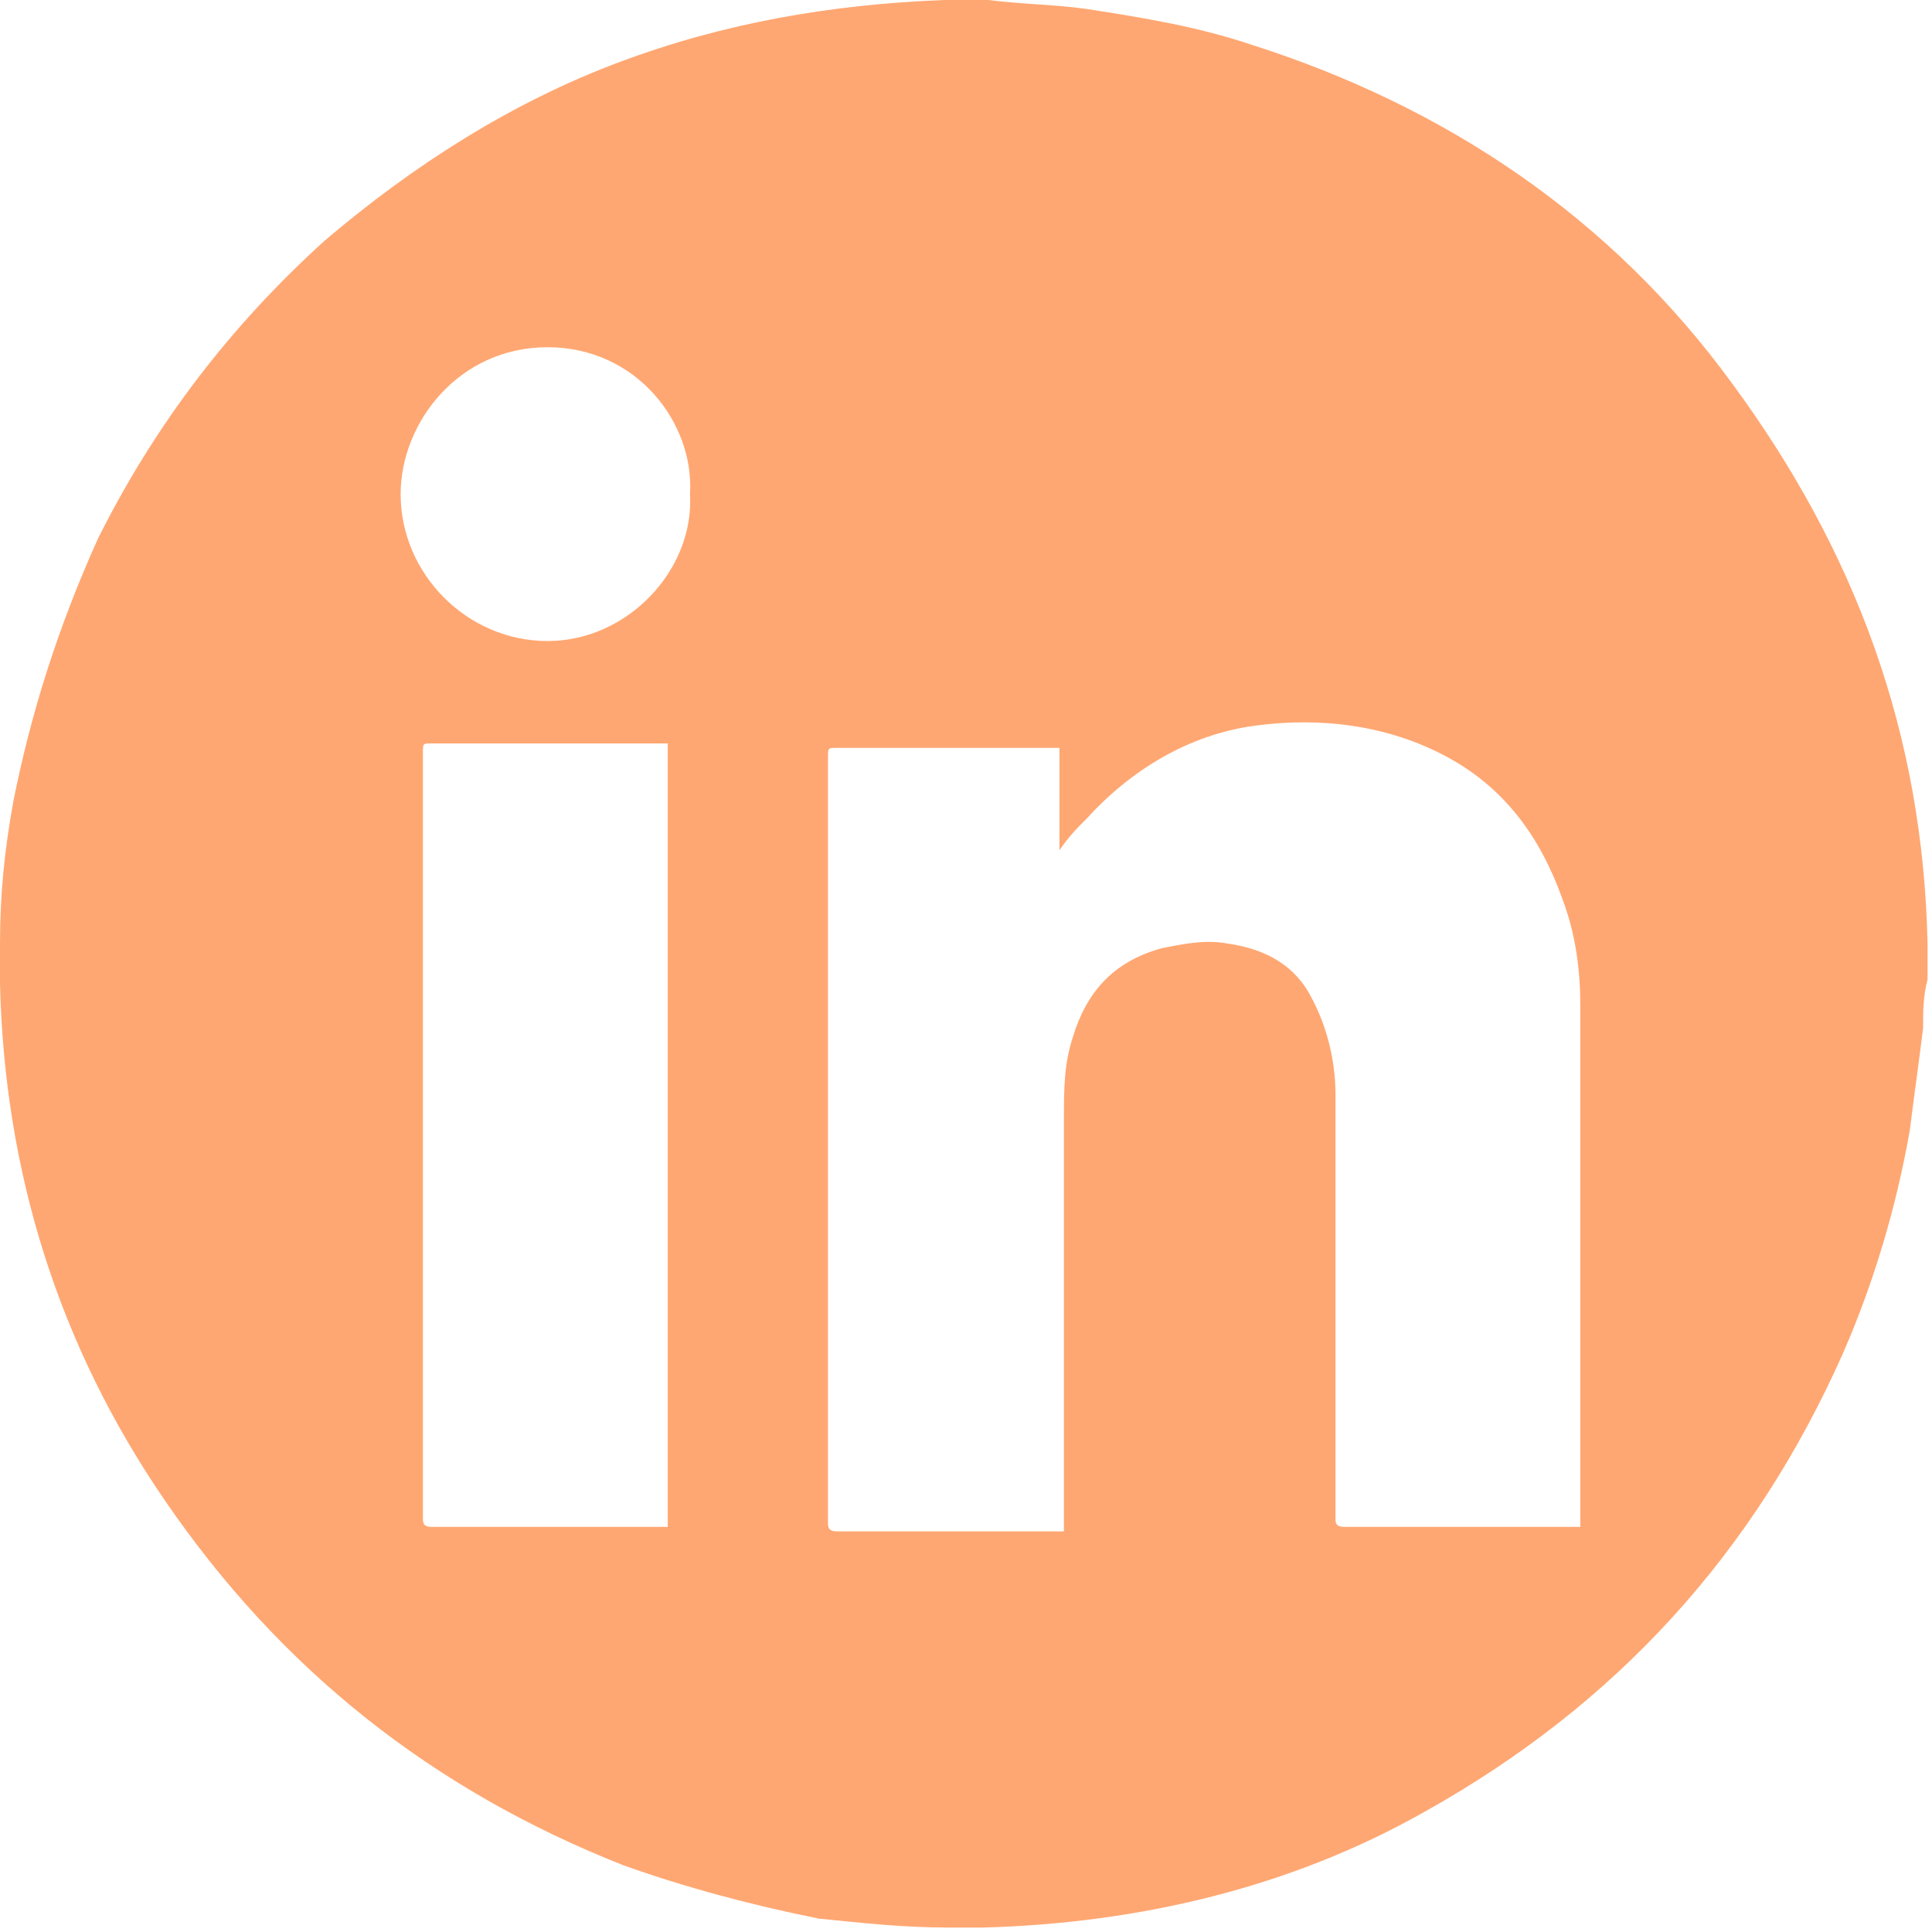
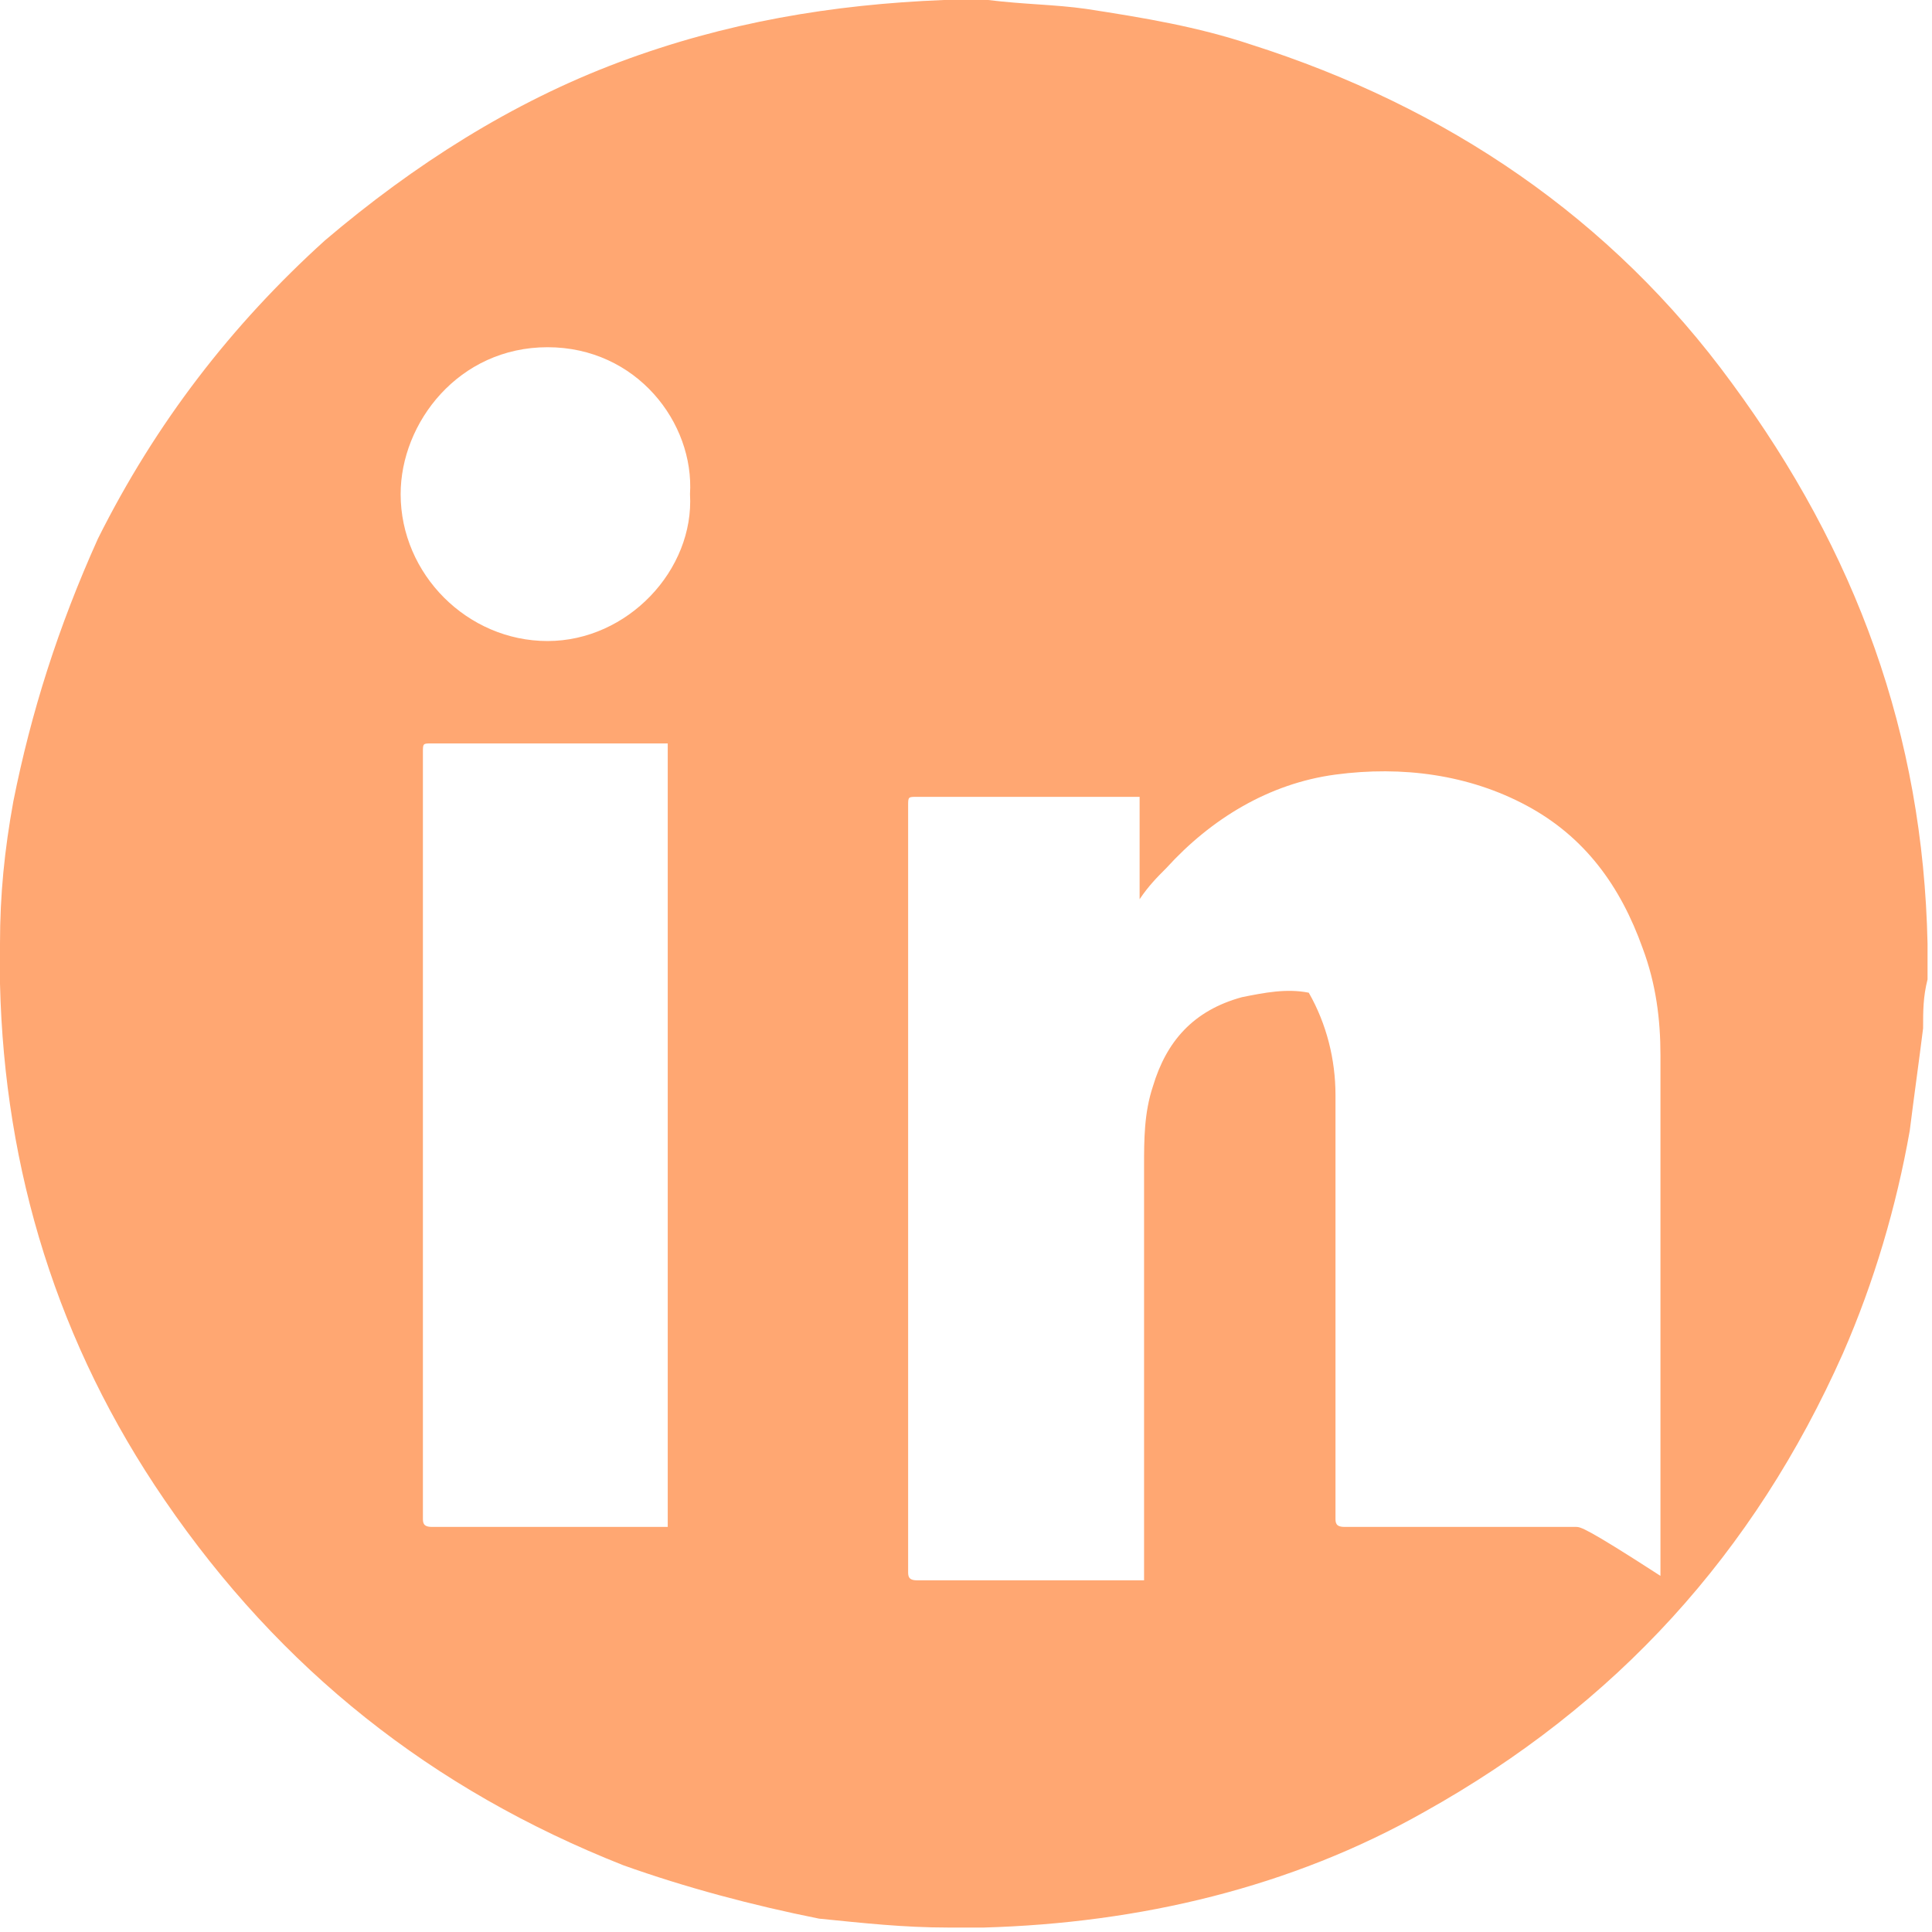
<svg xmlns="http://www.w3.org/2000/svg" id="Layer_1" x="0px" y="0px" viewBox="0 0 43.4 43.4" style="enable-background:new 0 0 43.4 43.4;" xml:space="preserve">
  <style type="text/css"> .st0{fill:#FFA772;} </style>
  <g>
    <g>
-       <path class="st0" d="M43.3,21.2c-0.1-4.7-1.6-8.8-4.4-12.6C36.2,4.9,32.5,2.4,28.1,1c-1.2-0.4-2.4-0.6-3.7-0.8 C23.7,0.1,23,0.1,22.2,0C22.1,0,22,0,22,0c-0.2,0-0.4,0-0.5,0c-0.1,0-0.2,0-0.3,0c-2.5,0.1-4.9,0.5-7.3,1.4 c-2.4,0.9-4.6,2.3-6.6,4c-2.1,1.9-3.8,4.1-5.1,6.7C1.3,14.1,0.7,16,0.3,18c-0.2,1.1-0.3,2.1-0.3,3.2c0,0.1,0,0.1,0,0.2 c0,0.1,0,0.3,0,0.4c0,0.1,0,0.2,0,0.3c0.1,4.2,1.3,8.1,3.7,11.6c2.6,3.8,6,6.5,10.3,8.2c1.4,0.5,2.9,0.9,4.4,1.2 c1,0.1,1.9,0.2,2.9,0.2c0.1,0,0.2,0,0.2,0c0.1,0,0.2,0,0.4,0c0.1,0,0.2,0,0.2,0c3.5-0.1,6.9-0.9,9.9-2.6c4.3-2.4,7.4-5.8,9.4-10.3 c0.7-1.6,1.2-3.3,1.5-5c0.1-0.8,0.2-1.5,0.3-2.3c0-0.4,0-0.7,0.1-1.1c0-0.1,0-0.1,0-0.2c0-0.1,0-0.2,0-0.4 C43.3,21.4,43.3,21.3,43.3,21.2z M15,34.3c-0.1,0-0.1,0-0.2,0c-1.7,0-3.4,0-5.1,0c-0.2,0-0.2-0.1-0.2-0.2c0-5.7,0-11.5,0-17.2 c0-0.2,0-0.2,0.2-0.2c1.7,0,3.4,0,5.1,0c0.1,0,0.1,0,0.2,0C15,22.6,15,28.4,15,34.3z M12.3,14.4c-1.8,0-3.3-1.5-3.3-3.3 c0-1.6,1.3-3.3,3.3-3.3c2,0,3.3,1.7,3.2,3.3C15.6,12.8,14.1,14.4,12.3,14.4z M35.4,34.3c-1.7,0-3.4,0-5.2,0 c-0.2,0-0.2-0.1-0.2-0.2c0-1.1,0-2.3,0-3.4c0-2,0-4.1,0-6.1c0-0.8-0.2-1.6-0.6-2.3c-0.4-0.7-1.1-1-1.8-1.1c-0.5-0.1-1,0-1.5,0.1 c-1.1,0.3-1.7,1-2,2c-0.2,0.6-0.2,1.2-0.2,1.8c0,3,0,6,0,9c0,0.1,0,0.2,0,0.3c-0.1,0-0.1,0-0.2,0c-1.6,0-3.2,0-4.9,0 c-0.2,0-0.2-0.1-0.2-0.2c0-5.7,0-11.5,0-17.2c0-0.2,0-0.2,0.2-0.2c1.6,0,3.2,0,4.8,0c0.1,0,0.1,0,0.2,0c0,0.8,0,1.5,0,2.3 c0.2-0.3,0.4-0.5,0.6-0.7c1-1.1,2.3-1.9,3.8-2.1c1.5-0.2,3,0,4.3,0.7c1.3,0.7,2.1,1.8,2.6,3.2c0.3,0.8,0.4,1.6,0.4,2.4 c0,3.8,0,7.5,0,11.3c0,0.1,0,0.3,0,0.4C35.6,34.3,35.5,34.3,35.4,34.3z" />
+       <path class="st0" d="M43.3,21.2c-0.1-4.7-1.6-8.8-4.4-12.6C36.2,4.9,32.5,2.4,28.1,1c-1.2-0.4-2.4-0.6-3.7-0.8 C23.7,0.1,23,0.1,22.2,0C22.1,0,22,0,22,0c-0.2,0-0.4,0-0.5,0c-0.1,0-0.2,0-0.3,0c-2.5,0.1-4.9,0.5-7.3,1.4 c-2.4,0.9-4.6,2.3-6.6,4c-2.1,1.9-3.8,4.1-5.1,6.7C1.3,14.1,0.7,16,0.3,18c-0.2,1.1-0.3,2.1-0.3,3.2c0,0.1,0,0.1,0,0.2 c0,0.1,0,0.3,0,0.4c0,0.1,0,0.2,0,0.3c0.1,4.2,1.3,8.1,3.7,11.6c2.6,3.8,6,6.5,10.3,8.2c1.4,0.5,2.9,0.9,4.4,1.2 c1,0.1,1.9,0.2,2.9,0.2c0.1,0,0.2,0,0.2,0c0.1,0,0.2,0,0.4,0c0.1,0,0.2,0,0.2,0c3.5-0.1,6.9-0.9,9.9-2.6c4.3-2.4,7.4-5.8,9.4-10.3 c0.7-1.6,1.2-3.3,1.5-5c0.1-0.8,0.2-1.5,0.3-2.3c0-0.4,0-0.7,0.1-1.1c0-0.1,0-0.1,0-0.2c0-0.1,0-0.2,0-0.4 C43.3,21.4,43.3,21.3,43.3,21.2z M15,34.3c-0.1,0-0.1,0-0.2,0c-1.7,0-3.4,0-5.1,0c-0.2,0-0.2-0.1-0.2-0.2c0-5.7,0-11.5,0-17.2 c0-0.2,0-0.2,0.2-0.2c1.7,0,3.4,0,5.1,0c0.1,0,0.1,0,0.2,0C15,22.6,15,28.4,15,34.3z M12.3,14.4c-1.8,0-3.3-1.5-3.3-3.3 c0-1.6,1.3-3.3,3.3-3.3c2,0,3.3,1.7,3.2,3.3C15.6,12.8,14.1,14.4,12.3,14.4z M35.4,34.3c-1.7,0-3.4,0-5.2,0 c-0.2,0-0.2-0.1-0.2-0.2c0-1.1,0-2.3,0-3.4c0-2,0-4.1,0-6.1c0-0.8-0.2-1.6-0.6-2.3c-0.5-0.1-1,0-1.5,0.1 c-1.1,0.3-1.7,1-2,2c-0.2,0.6-0.2,1.2-0.2,1.8c0,3,0,6,0,9c0,0.1,0,0.2,0,0.3c-0.1,0-0.1,0-0.2,0c-1.6,0-3.2,0-4.9,0 c-0.2,0-0.2-0.1-0.2-0.2c0-5.7,0-11.5,0-17.2c0-0.2,0-0.2,0.2-0.2c1.6,0,3.2,0,4.8,0c0.1,0,0.1,0,0.2,0c0,0.8,0,1.5,0,2.3 c0.2-0.3,0.4-0.5,0.6-0.7c1-1.1,2.3-1.9,3.8-2.1c1.5-0.2,3,0,4.3,0.7c1.3,0.7,2.1,1.8,2.6,3.2c0.3,0.8,0.4,1.6,0.4,2.4 c0,3.8,0,7.5,0,11.3c0,0.1,0,0.3,0,0.4C35.6,34.3,35.5,34.3,35.4,34.3z" />
    </g>
  </g>
</svg>